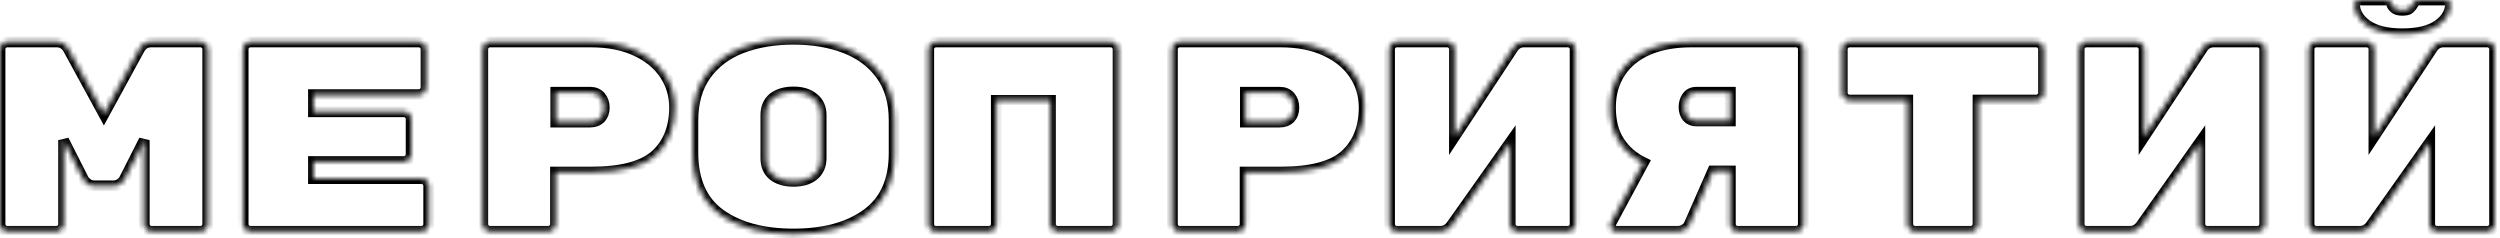
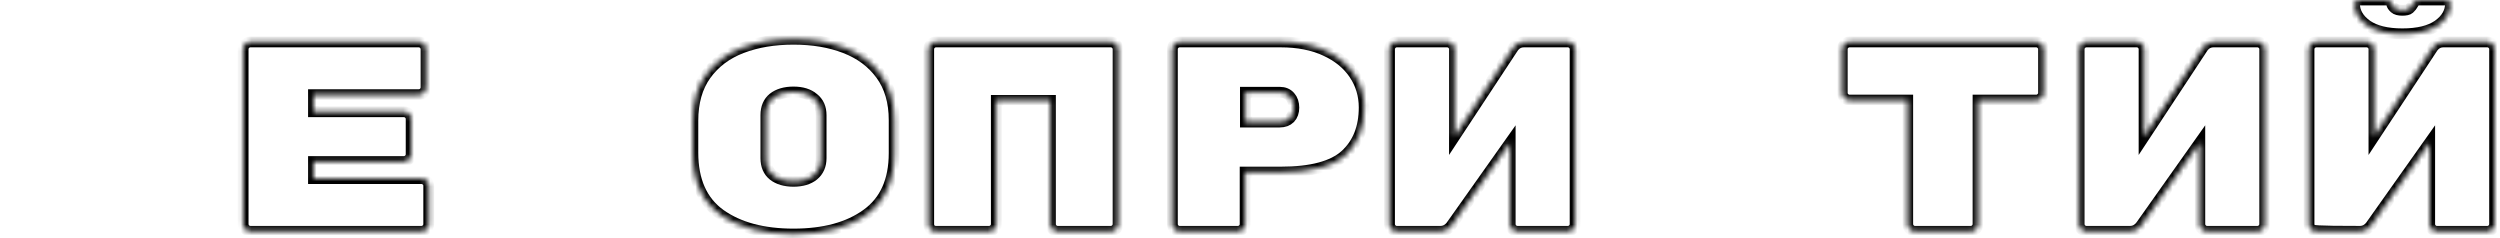
<svg xmlns="http://www.w3.org/2000/svg" width="462" height="44" viewBox="0 0 462 44" fill="none">
  <mask id="path-1-inside-1_18_106" fill="white">
    <path d="M25.75 9.1C26.25 8.2 26.967 7.75 27.9 7.75H37.05C37.417 7.75 37.733 7.883 38 8.15C38.267 8.417 38.4 8.733 38.4 9.1V41.4C38.4 41.767 38.267 42.083 38 42.35C37.733 42.617 37.417 42.75 37.05 42.75H28C27.633 42.75 27.317 42.617 27.05 42.35C26.783 42.083 26.65 41.767 26.65 41.4V25.9L23 33.1C22.9 33.333 22.667 33.6 22.3 33.9C21.933 34.2 21.467 34.35 20.9 34.35H17.5C16.933 34.35 16.467 34.2 16.1 33.9C15.733 33.6 15.5 33.333 15.4 33.1L11.75 25.9V41.4C11.75 41.767 11.617 42.083 11.35 42.35C11.083 42.617 10.767 42.75 10.4 42.75H1.35C0.983 42.75 0.667 42.617 0.4 42.35C0.133 42.083 0 41.767 0 41.4V9.1C0 8.733 0.133 8.417 0.4 8.15C0.667 7.883 0.983 7.75 1.35 7.75H10.5C11.433 7.75 12.15 8.2 12.65 9.1L19.2 21.1L25.75 9.1Z" />
    <path d="M77.88 33C78.247 33 78.564 33.133 78.831 33.4C79.097 33.667 79.231 33.983 79.231 34.35V41.4C79.231 41.767 79.097 42.083 78.831 42.35C78.564 42.617 78.247 42.75 77.88 42.75H46.281C45.914 42.75 45.597 42.617 45.331 42.35C45.064 42.083 44.931 41.767 44.931 41.4V9.1C44.931 8.733 45.064 8.417 45.331 8.15C45.597 7.883 45.914 7.75 46.281 7.75H77.38C77.747 7.75 78.064 7.883 78.331 8.15C78.597 8.417 78.731 8.733 78.731 9.1V16.15C78.731 16.517 78.597 16.833 78.331 17.1C78.064 17.367 77.747 17.5 77.38 17.5H57.931V20.65H74.63C74.997 20.65 75.314 20.783 75.581 21.05C75.847 21.317 75.981 21.633 75.981 22V28.5C75.981 28.867 75.847 29.183 75.581 29.45C75.314 29.717 74.997 29.85 74.63 29.85H57.931V33H77.88Z" />
    <path d="M109.261 7.75C112.394 7.75 115.128 8.283 117.461 9.35C119.794 10.417 121.578 11.867 122.811 13.7C124.044 15.533 124.661 17.583 124.661 19.85C124.661 23.583 123.494 26.517 121.161 28.65C118.828 30.75 114.861 31.8 109.261 31.8H102.661V41.4C102.661 41.767 102.528 42.083 102.261 42.35C101.994 42.617 101.678 42.75 101.311 42.75H90.561C90.194 42.75 89.878 42.617 89.611 42.35C89.344 42.083 89.211 41.767 89.211 41.4V9.1C89.211 8.733 89.344 8.417 89.611 8.15C89.878 7.883 90.194 7.75 90.561 7.75H109.261ZM109.061 22.55C109.861 22.55 110.494 22.317 110.961 21.85C111.428 21.35 111.661 20.7 111.661 19.9C111.661 19.067 111.428 18.383 110.961 17.85C110.494 17.317 109.861 17.05 109.061 17.05H102.711V22.55H109.061Z" />
    <path d="M165.241 28.3C165.241 33.4 163.541 37.167 160.141 39.6C156.775 42.033 152.275 43.25 146.641 43.25C141.008 43.25 136.491 42.033 133.091 39.6C129.725 37.167 128.041 33.367 128.041 28.2V22.3C128.041 18.9 128.841 16.083 130.441 13.85C132.075 11.583 134.291 9.917 137.091 8.85C139.891 7.783 143.075 7.25 146.641 7.25C150.208 7.25 153.375 7.783 156.141 8.85C158.941 9.917 161.158 11.567 162.791 13.8C164.425 16.033 165.241 18.833 165.241 22.2V28.3ZM141.541 29.25C141.541 30.617 141.991 31.667 142.891 32.4C143.825 33.133 145.075 33.5 146.641 33.5C148.208 33.5 149.441 33.133 150.341 32.4C151.275 31.633 151.741 30.567 151.741 29.2V21.3C151.741 19.933 151.275 18.883 150.341 18.15C149.441 17.383 148.208 17 146.641 17C145.075 17 143.825 17.367 142.891 18.1C141.991 18.833 141.541 19.883 141.541 21.25V29.25Z" />
    <path d="M205.272 7.75C205.639 7.75 205.955 7.883 206.222 8.15C206.489 8.417 206.622 8.733 206.622 9.1V41.4C206.622 41.767 206.489 42.083 206.222 42.35C205.955 42.617 205.639 42.75 205.272 42.75H195.472C195.105 42.75 194.789 42.617 194.522 42.35C194.255 42.083 194.122 41.767 194.122 41.4V18.55H184.122V41.4C184.122 41.767 183.989 42.083 183.722 42.35C183.455 42.617 183.139 42.75 182.772 42.75H172.972C172.605 42.75 172.289 42.633 172.022 42.4C171.755 42.133 171.622 41.8 171.622 41.4V9.1C171.622 8.733 171.755 8.417 172.022 8.15C172.289 7.883 172.605 7.75 172.972 7.75H205.272Z" />
    <path d="M236.702 7.75C239.836 7.75 242.569 8.283 244.902 9.35C247.236 10.417 249.019 11.867 250.252 13.7C251.486 15.533 252.102 17.583 252.102 19.85C252.102 23.583 250.936 26.517 248.602 28.65C246.269 30.75 242.302 31.8 236.702 31.8H230.102V41.4C230.102 41.767 229.969 42.083 229.702 42.35C229.436 42.617 229.119 42.75 228.752 42.75H218.002C217.636 42.75 217.319 42.617 217.052 42.35C216.786 42.083 216.652 41.767 216.652 41.4V9.1C216.652 8.733 216.786 8.417 217.052 8.15C217.319 7.883 217.636 7.75 218.002 7.75H236.702ZM236.502 22.55C237.302 22.55 237.936 22.317 238.402 21.85C238.869 21.35 239.102 20.7 239.102 19.9C239.102 19.067 238.869 18.383 238.402 17.85C237.936 17.317 237.302 17.05 236.502 17.05H230.152V22.55H236.502Z" />
    <path d="M267.433 7.75C267.799 7.75 268.116 7.883 268.383 8.15C268.649 8.417 268.783 8.733 268.783 9.1V25.3L279.683 8.75C280.183 8.083 280.833 7.75 281.633 7.75H289.733C290.099 7.75 290.416 7.883 290.683 8.15C290.949 8.417 291.083 8.733 291.083 9.1V41.4C291.083 41.767 290.949 42.083 290.683 42.35C290.416 42.617 290.099 42.75 289.733 42.75H280.433C280.066 42.75 279.749 42.617 279.483 42.35C279.216 42.083 279.083 41.767 279.083 41.4V26.3L268.183 41.7C267.649 42.4 266.983 42.75 266.183 42.75H258.133C257.766 42.75 257.449 42.617 257.183 42.35C256.916 42.083 256.783 41.767 256.783 41.4V9.1C256.783 8.733 256.916 8.417 257.183 8.15C257.449 7.883 257.766 7.75 258.133 7.75H267.433Z" />
    <path d="M331.913 7.75C332.28 7.75 332.597 7.883 332.863 8.15C333.13 8.417 333.263 8.733 333.263 9.1V41.4C333.263 41.767 333.13 42.083 332.863 42.35C332.597 42.617 332.28 42.75 331.913 42.75H321.113C320.747 42.75 320.43 42.617 320.163 42.35C319.897 42.083 319.763 41.767 319.763 41.4V31.6H316.513L312.163 41.5C311.997 41.867 311.713 42.167 311.313 42.4C310.947 42.633 310.53 42.75 310.063 42.75H298.713C298.413 42.75 298.147 42.65 297.913 42.45C297.713 42.217 297.613 41.95 297.613 41.65C297.613 41.483 297.647 41.333 297.713 41.2L303.713 30.05C301.847 29.15 300.363 27.867 299.263 26.2C298.163 24.533 297.613 22.417 297.613 19.85C297.613 17.383 298.213 15.233 299.413 13.4C300.613 11.567 302.33 10.167 304.563 9.2C306.83 8.233 309.463 7.75 312.463 7.75H331.913ZM319.763 17.05H313.513C312.747 17.05 312.163 17.333 311.763 17.9C311.397 18.433 311.213 19.067 311.213 19.8C311.213 20.533 311.413 21.15 311.813 21.65C312.213 22.117 312.78 22.35 313.513 22.35H319.763V17.05Z" />
    <path d="M376.294 7.75C376.66 7.75 376.977 7.883 377.244 8.15C377.51 8.417 377.644 8.733 377.644 9.1V17.15C377.644 17.517 377.51 17.833 377.244 18.1C376.977 18.367 376.66 18.5 376.294 18.5H365.544V41.4C365.544 41.767 365.41 42.083 365.144 42.35C364.877 42.617 364.56 42.75 364.194 42.75H353.894C353.527 42.75 353.21 42.617 352.944 42.35C352.677 42.083 352.544 41.767 352.544 41.4V18.5H341.794C341.427 18.5 341.11 18.367 340.844 18.1C340.577 17.833 340.444 17.517 340.444 17.15V9.1C340.444 8.733 340.577 8.417 340.844 8.15C341.11 7.883 341.427 7.75 341.794 7.75H376.294Z" />
    <path d="M394.874 7.75C395.241 7.75 395.558 7.883 395.824 8.15C396.091 8.417 396.224 8.733 396.224 9.1V25.3L407.124 8.75C407.624 8.083 408.274 7.75 409.074 7.75H417.174C417.541 7.75 417.858 7.883 418.124 8.15C418.391 8.417 418.524 8.733 418.524 9.1V41.4C418.524 41.767 418.391 42.083 418.124 42.35C417.858 42.617 417.541 42.75 417.174 42.75H407.874C407.508 42.75 407.191 42.617 406.924 42.35C406.658 42.083 406.524 41.767 406.524 41.4V26.3L395.624 41.7C395.091 42.4 394.424 42.75 393.624 42.75H385.574C385.208 42.75 384.891 42.617 384.624 42.35C384.358 42.083 384.224 41.767 384.224 41.4V9.1C384.224 8.733 384.358 8.417 384.624 8.15C384.891 7.883 385.208 7.75 385.574 7.75H394.874Z" />
    <path d="M437.355 7.75C437.721 7.75 438.038 7.883 438.305 8.15C438.571 8.417 438.705 8.733 438.705 9.1V25.3L449.605 8.75C450.105 8.083 450.755 7.75 451.555 7.75H459.655C460.021 7.75 460.338 7.883 460.605 8.15C460.871 8.417 461.005 8.733 461.005 9.1V41.4C461.005 41.767 460.871 42.083 460.605 42.35C460.338 42.617 460.021 42.75 459.655 42.75H450.355C449.988 42.75 449.671 42.617 449.405 42.35C449.138 42.083 449.005 41.767 449.005 41.4V26.3L438.105 41.7C437.571 42.4 436.905 42.75 436.105 42.75H428.055C427.688 42.75 427.371 42.617 427.105 42.35C426.838 42.083 426.705 41.767 426.705 41.4V9.1C426.705 8.733 426.838 8.417 427.105 8.15C427.371 7.883 427.688 7.75 428.055 7.75H437.355ZM446.005 0.65C446.138 0.217 446.455 0 446.955 0H451.905C452.205 0 452.438 0.067 452.605 0.2C452.771 0.333 452.855 0.483 452.855 0.65C452.855 2.217 452.088 3.55 450.555 4.65C449.021 5.717 446.821 6.25 443.955 6.25C441.121 6.25 438.938 5.717 437.405 4.65C435.871 3.55 435.105 2.217 435.105 0.65C435.105 0.483 435.188 0.333 435.355 0.2C435.521 0.067 435.755 0 436.055 0H441.005C441.505 0 441.821 0.217 441.955 0.65C442.021 0.95 442.205 1.233 442.505 1.5C442.805 1.767 443.288 1.9 443.955 1.9C444.588 1.9 445.021 1.8 445.255 1.6C445.521 1.367 445.771 1.05 446.005 0.65Z" />
  </mask>
-   <path d="M25.75 9.1C26.25 8.2 26.967 7.75 27.9 7.75H37.05C37.417 7.75 37.733 7.883 38 8.15C38.267 8.417 38.4 8.733 38.4 9.1V41.4C38.4 41.767 38.267 42.083 38 42.35C37.733 42.617 37.417 42.75 37.05 42.75H28C27.633 42.75 27.317 42.617 27.05 42.35C26.783 42.083 26.65 41.767 26.65 41.4V25.9L23 33.1C22.9 33.333 22.667 33.6 22.3 33.9C21.933 34.2 21.467 34.35 20.9 34.35H17.5C16.933 34.35 16.467 34.2 16.1 33.9C15.733 33.6 15.5 33.333 15.4 33.1L11.75 25.9V41.4C11.75 41.767 11.617 42.083 11.35 42.35C11.083 42.617 10.767 42.75 10.4 42.75H1.35C0.983 42.75 0.667 42.617 0.4 42.35C0.133 42.083 0 41.767 0 41.4V9.1C0 8.733 0.133 8.417 0.4 8.15C0.667 7.883 0.983 7.75 1.35 7.75H10.5C11.433 7.75 12.15 8.2 12.65 9.1L19.2 21.1L25.75 9.1Z" stroke="black" stroke-width="2" mask="url(#path-1-inside-1_18_106)" />
  <path d="M77.88 33C78.247 33 78.564 33.133 78.831 33.4C79.097 33.667 79.231 33.983 79.231 34.35V41.4C79.231 41.767 79.097 42.083 78.831 42.35C78.564 42.617 78.247 42.75 77.88 42.75H46.281C45.914 42.75 45.597 42.617 45.331 42.35C45.064 42.083 44.931 41.767 44.931 41.4V9.1C44.931 8.733 45.064 8.417 45.331 8.15C45.597 7.883 45.914 7.75 46.281 7.75H77.38C77.747 7.75 78.064 7.883 78.331 8.15C78.597 8.417 78.731 8.733 78.731 9.1V16.15C78.731 16.517 78.597 16.833 78.331 17.1C78.064 17.367 77.747 17.5 77.38 17.5H57.931V20.65H74.63C74.997 20.65 75.314 20.783 75.581 21.05C75.847 21.317 75.981 21.633 75.981 22V28.5C75.981 28.867 75.847 29.183 75.581 29.45C75.314 29.717 74.997 29.85 74.63 29.85H57.931V33H77.88Z" stroke="black" stroke-width="2" mask="url(#path-1-inside-1_18_106)" />
-   <path d="M109.261 7.75C112.394 7.75 115.128 8.283 117.461 9.35C119.794 10.417 121.578 11.867 122.811 13.7C124.044 15.533 124.661 17.583 124.661 19.85C124.661 23.583 123.494 26.517 121.161 28.65C118.828 30.75 114.861 31.8 109.261 31.8H102.661V41.4C102.661 41.767 102.528 42.083 102.261 42.35C101.994 42.617 101.678 42.75 101.311 42.75H90.561C90.194 42.75 89.878 42.617 89.611 42.35C89.344 42.083 89.211 41.767 89.211 41.4V9.1C89.211 8.733 89.344 8.417 89.611 8.15C89.878 7.883 90.194 7.75 90.561 7.75H109.261ZM109.061 22.55C109.861 22.55 110.494 22.317 110.961 21.85C111.428 21.35 111.661 20.7 111.661 19.9C111.661 19.067 111.428 18.383 110.961 17.85C110.494 17.317 109.861 17.05 109.061 17.05H102.711V22.55H109.061Z" stroke="black" stroke-width="2" mask="url(#path-1-inside-1_18_106)" />
  <path d="M165.241 28.3C165.241 33.4 163.541 37.167 160.141 39.6C156.775 42.033 152.275 43.25 146.641 43.25C141.008 43.25 136.491 42.033 133.091 39.6C129.725 37.167 128.041 33.367 128.041 28.2V22.3C128.041 18.9 128.841 16.083 130.441 13.85C132.075 11.583 134.291 9.917 137.091 8.85C139.891 7.783 143.075 7.25 146.641 7.25C150.208 7.25 153.375 7.783 156.141 8.85C158.941 9.917 161.158 11.567 162.791 13.8C164.425 16.033 165.241 18.833 165.241 22.2V28.3ZM141.541 29.25C141.541 30.617 141.991 31.667 142.891 32.4C143.825 33.133 145.075 33.5 146.641 33.5C148.208 33.5 149.441 33.133 150.341 32.4C151.275 31.633 151.741 30.567 151.741 29.2V21.3C151.741 19.933 151.275 18.883 150.341 18.15C149.441 17.383 148.208 17 146.641 17C145.075 17 143.825 17.367 142.891 18.1C141.991 18.833 141.541 19.883 141.541 21.25V29.25Z" stroke="black" stroke-width="2" mask="url(#path-1-inside-1_18_106)" />
  <path d="M205.272 7.75C205.639 7.75 205.955 7.883 206.222 8.15C206.489 8.417 206.622 8.733 206.622 9.1V41.4C206.622 41.767 206.489 42.083 206.222 42.35C205.955 42.617 205.639 42.75 205.272 42.75H195.472C195.105 42.75 194.789 42.617 194.522 42.35C194.255 42.083 194.122 41.767 194.122 41.4V18.55H184.122V41.4C184.122 41.767 183.989 42.083 183.722 42.35C183.455 42.617 183.139 42.75 182.772 42.75H172.972C172.605 42.75 172.289 42.633 172.022 42.4C171.755 42.133 171.622 41.8 171.622 41.4V9.1C171.622 8.733 171.755 8.417 172.022 8.15C172.289 7.883 172.605 7.75 172.972 7.75H205.272Z" stroke="black" stroke-width="2" mask="url(#path-1-inside-1_18_106)" />
  <path d="M236.702 7.75C239.836 7.75 242.569 8.283 244.902 9.35C247.236 10.417 249.019 11.867 250.252 13.7C251.486 15.533 252.102 17.583 252.102 19.85C252.102 23.583 250.936 26.517 248.602 28.65C246.269 30.75 242.302 31.8 236.702 31.8H230.102V41.4C230.102 41.767 229.969 42.083 229.702 42.35C229.436 42.617 229.119 42.75 228.752 42.75H218.002C217.636 42.75 217.319 42.617 217.052 42.35C216.786 42.083 216.652 41.767 216.652 41.4V9.1C216.652 8.733 216.786 8.417 217.052 8.15C217.319 7.883 217.636 7.75 218.002 7.75H236.702ZM236.502 22.55C237.302 22.55 237.936 22.317 238.402 21.85C238.869 21.35 239.102 20.7 239.102 19.9C239.102 19.067 238.869 18.383 238.402 17.85C237.936 17.317 237.302 17.05 236.502 17.05H230.152V22.55H236.502Z" stroke="black" stroke-width="2" mask="url(#path-1-inside-1_18_106)" />
  <path d="M267.433 7.75C267.799 7.75 268.116 7.883 268.383 8.15C268.649 8.417 268.783 8.733 268.783 9.1V25.3L279.683 8.75C280.183 8.083 280.833 7.75 281.633 7.75H289.733C290.099 7.75 290.416 7.883 290.683 8.15C290.949 8.417 291.083 8.733 291.083 9.1V41.4C291.083 41.767 290.949 42.083 290.683 42.35C290.416 42.617 290.099 42.75 289.733 42.75H280.433C280.066 42.75 279.749 42.617 279.483 42.35C279.216 42.083 279.083 41.767 279.083 41.4V26.3L268.183 41.7C267.649 42.4 266.983 42.75 266.183 42.75H258.133C257.766 42.75 257.449 42.617 257.183 42.35C256.916 42.083 256.783 41.767 256.783 41.4V9.1C256.783 8.733 256.916 8.417 257.183 8.15C257.449 7.883 257.766 7.75 258.133 7.75H267.433Z" stroke="black" stroke-width="2" mask="url(#path-1-inside-1_18_106)" />
-   <path d="M331.913 7.75C332.28 7.75 332.597 7.883 332.863 8.15C333.13 8.417 333.263 8.733 333.263 9.1V41.4C333.263 41.767 333.13 42.083 332.863 42.35C332.597 42.617 332.28 42.75 331.913 42.75H321.113C320.747 42.75 320.43 42.617 320.163 42.35C319.897 42.083 319.763 41.767 319.763 41.4V31.6H316.513L312.163 41.5C311.997 41.867 311.713 42.167 311.313 42.4C310.947 42.633 310.53 42.75 310.063 42.75H298.713C298.413 42.75 298.147 42.65 297.913 42.45C297.713 42.217 297.613 41.95 297.613 41.65C297.613 41.483 297.647 41.333 297.713 41.2L303.713 30.05C301.847 29.15 300.363 27.867 299.263 26.2C298.163 24.533 297.613 22.417 297.613 19.85C297.613 17.383 298.213 15.233 299.413 13.4C300.613 11.567 302.33 10.167 304.563 9.2C306.83 8.233 309.463 7.75 312.463 7.75H331.913ZM319.763 17.05H313.513C312.747 17.05 312.163 17.333 311.763 17.9C311.397 18.433 311.213 19.067 311.213 19.8C311.213 20.533 311.413 21.15 311.813 21.65C312.213 22.117 312.78 22.35 313.513 22.35H319.763V17.05Z" stroke="black" stroke-width="2" mask="url(#path-1-inside-1_18_106)" />
  <path d="M376.294 7.75C376.66 7.75 376.977 7.883 377.244 8.15C377.51 8.417 377.644 8.733 377.644 9.1V17.15C377.644 17.517 377.51 17.833 377.244 18.1C376.977 18.367 376.66 18.5 376.294 18.5H365.544V41.4C365.544 41.767 365.41 42.083 365.144 42.35C364.877 42.617 364.56 42.75 364.194 42.75H353.894C353.527 42.75 353.21 42.617 352.944 42.35C352.677 42.083 352.544 41.767 352.544 41.4V18.5H341.794C341.427 18.5 341.11 18.367 340.844 18.1C340.577 17.833 340.444 17.517 340.444 17.15V9.1C340.444 8.733 340.577 8.417 340.844 8.15C341.11 7.883 341.427 7.75 341.794 7.75H376.294Z" stroke="black" stroke-width="2" mask="url(#path-1-inside-1_18_106)" />
  <path d="M394.874 7.75C395.241 7.75 395.558 7.883 395.824 8.15C396.091 8.417 396.224 8.733 396.224 9.1V25.3L407.124 8.75C407.624 8.083 408.274 7.75 409.074 7.75H417.174C417.541 7.75 417.858 7.883 418.124 8.15C418.391 8.417 418.524 8.733 418.524 9.1V41.4C418.524 41.767 418.391 42.083 418.124 42.35C417.858 42.617 417.541 42.75 417.174 42.75H407.874C407.508 42.75 407.191 42.617 406.924 42.35C406.658 42.083 406.524 41.767 406.524 41.4V26.3L395.624 41.7C395.091 42.4 394.424 42.75 393.624 42.75H385.574C385.208 42.75 384.891 42.617 384.624 42.35C384.358 42.083 384.224 41.767 384.224 41.4V9.1C384.224 8.733 384.358 8.417 384.624 8.15C384.891 7.883 385.208 7.75 385.574 7.75H394.874Z" stroke="black" stroke-width="2" mask="url(#path-1-inside-1_18_106)" />
-   <path d="M437.355 7.75C437.721 7.75 438.038 7.883 438.305 8.15C438.571 8.417 438.705 8.733 438.705 9.1V25.3L449.605 8.75C450.105 8.083 450.755 7.75 451.555 7.75H459.655C460.021 7.75 460.338 7.883 460.605 8.15C460.871 8.417 461.005 8.733 461.005 9.1V41.4C461.005 41.767 460.871 42.083 460.605 42.35C460.338 42.617 460.021 42.75 459.655 42.75H450.355C449.988 42.75 449.671 42.617 449.405 42.35C449.138 42.083 449.005 41.767 449.005 41.4V26.3L438.105 41.7C437.571 42.4 436.905 42.75 436.105 42.75H428.055C427.688 42.75 427.371 42.617 427.105 42.35C426.838 42.083 426.705 41.767 426.705 41.4V9.1C426.705 8.733 426.838 8.417 427.105 8.15C427.371 7.883 427.688 7.75 428.055 7.75H437.355ZM446.005 0.65C446.138 0.217 446.455 0 446.955 0H451.905C452.205 0 452.438 0.067 452.605 0.2C452.771 0.333 452.855 0.483 452.855 0.65C452.855 2.217 452.088 3.55 450.555 4.65C449.021 5.717 446.821 6.25 443.955 6.25C441.121 6.25 438.938 5.717 437.405 4.65C435.871 3.55 435.105 2.217 435.105 0.65C435.105 0.483 435.188 0.333 435.355 0.2C435.521 0.067 435.755 0 436.055 0H441.005C441.505 0 441.821 0.217 441.955 0.65C442.021 0.95 442.205 1.233 442.505 1.5C442.805 1.767 443.288 1.9 443.955 1.9C444.588 1.9 445.021 1.8 445.255 1.6C445.521 1.367 445.771 1.05 446.005 0.65Z" stroke="black" stroke-width="2" mask="url(#path-1-inside-1_18_106)" />
+   <path d="M437.355 7.75C437.721 7.75 438.038 7.883 438.305 8.15C438.571 8.417 438.705 8.733 438.705 9.1V25.3L449.605 8.75C450.105 8.083 450.755 7.75 451.555 7.75H459.655C460.021 7.75 460.338 7.883 460.605 8.15C460.871 8.417 461.005 8.733 461.005 9.1V41.4C461.005 41.767 460.871 42.083 460.605 42.35C460.338 42.617 460.021 42.75 459.655 42.75H450.355C449.988 42.75 449.671 42.617 449.405 42.35C449.138 42.083 449.005 41.767 449.005 41.4V26.3L438.105 41.7C437.571 42.4 436.905 42.75 436.105 42.75C427.688 42.75 427.371 42.617 427.105 42.35C426.838 42.083 426.705 41.767 426.705 41.4V9.1C426.705 8.733 426.838 8.417 427.105 8.15C427.371 7.883 427.688 7.75 428.055 7.75H437.355ZM446.005 0.65C446.138 0.217 446.455 0 446.955 0H451.905C452.205 0 452.438 0.067 452.605 0.2C452.771 0.333 452.855 0.483 452.855 0.65C452.855 2.217 452.088 3.55 450.555 4.65C449.021 5.717 446.821 6.25 443.955 6.25C441.121 6.25 438.938 5.717 437.405 4.65C435.871 3.55 435.105 2.217 435.105 0.65C435.105 0.483 435.188 0.333 435.355 0.2C435.521 0.067 435.755 0 436.055 0H441.005C441.505 0 441.821 0.217 441.955 0.65C442.021 0.95 442.205 1.233 442.505 1.5C442.805 1.767 443.288 1.9 443.955 1.9C444.588 1.9 445.021 1.8 445.255 1.6C445.521 1.367 445.771 1.05 446.005 0.65Z" stroke="black" stroke-width="2" mask="url(#path-1-inside-1_18_106)" />
</svg>